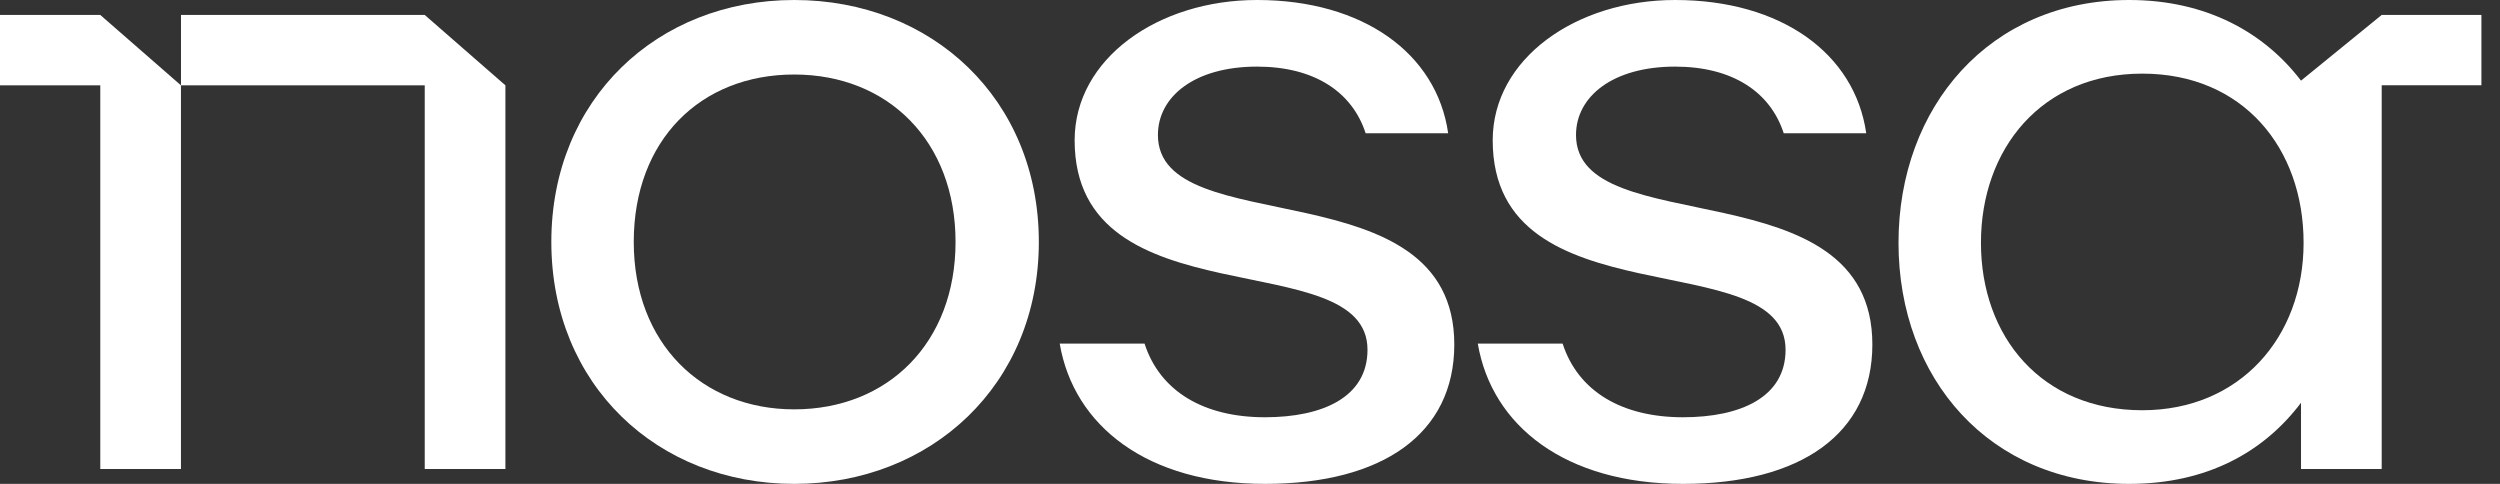
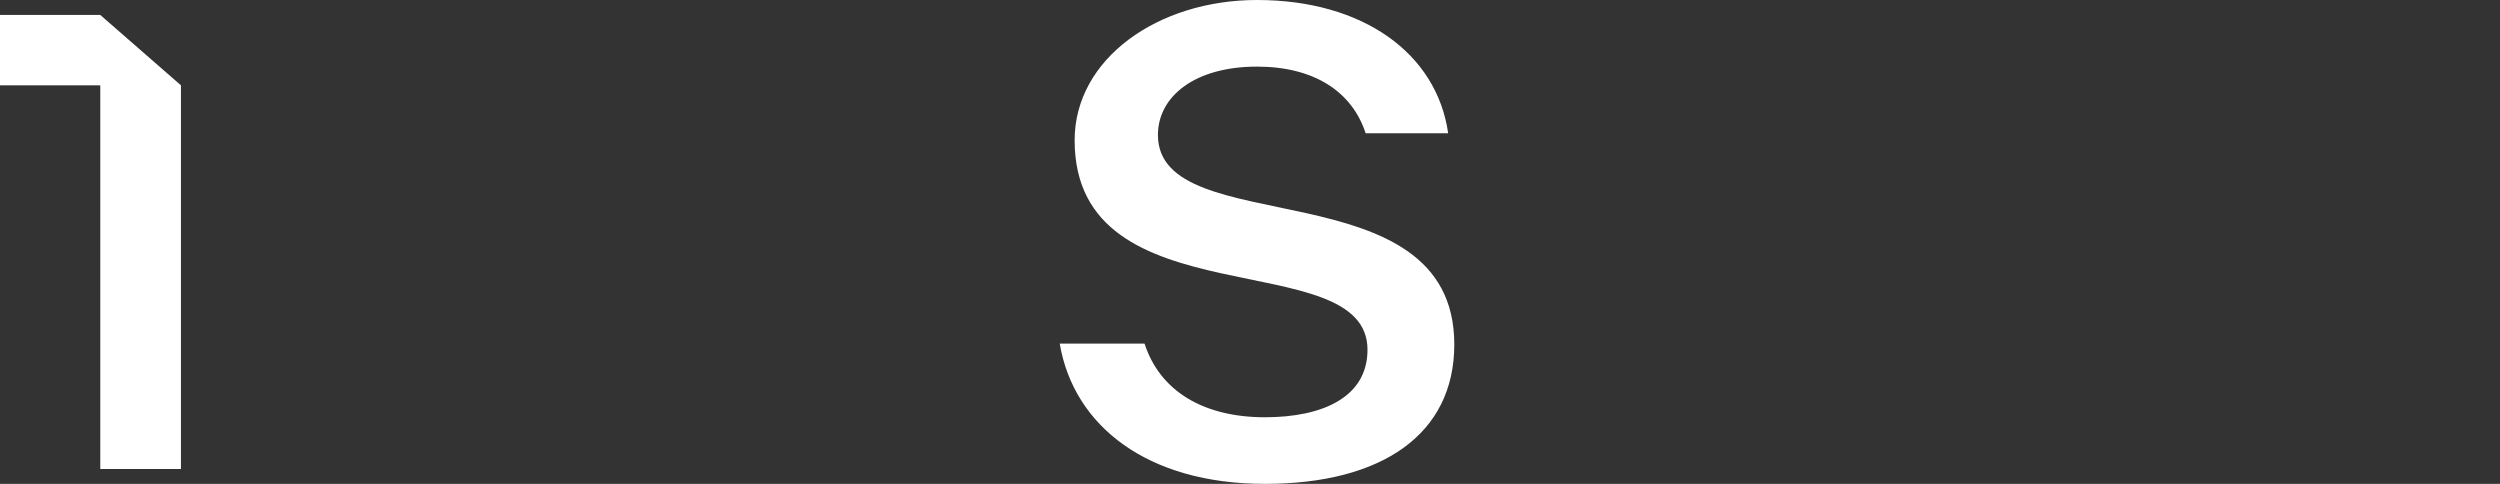
<svg xmlns="http://www.w3.org/2000/svg" width="124" height="24" viewBox="0 0 124 24" fill="none">
  <rect x="0" y="0" width="124" height="24" fill="#333333" stroke="none" />
-   <path d="M39.392 0C32.608 0 27.346 4.913 27.346 12C27.346 19.087 32.608 24 39.392 24C46.177 24 51.526 19.087 51.526 12C51.526 4.913 46.22 0 39.392 0ZM39.392 20.304C34.826 20.304 31.434 17.043 31.434 12C31.434 6.957 34.739 3.696 39.392 3.696C44.046 3.696 47.395 7 47.395 12C47.395 17 44.046 20.304 39.392 20.304Z" fill="white" />
  <path d="M57.433 6.696C57.433 4.783 59.26 3.304 62.348 3.304C65.178 3.304 67.063 4.544 67.736 6.609H71.829C71.264 2.652 67.61 0 62.348 0C57.433 0 53.302 2.913 53.302 6.957C53.302 16 67.828 12.043 67.828 17.348C67.828 19.696 65.61 20.696 62.739 20.696C59.722 20.696 57.537 19.42 56.77 17.043H52.562C53.258 21.131 56.911 24 62.739 24C68.567 24 72.133 21.522 72.133 17.087C72.133 8.217 57.433 12.043 57.433 6.696Z" fill="white" />
-   <path d="M78.17 6.696C78.17 4.783 79.997 3.304 83.085 3.304C85.914 3.304 87.8 4.544 88.473 6.609H92.565C91.999 2.652 88.346 0 83.085 0C78.17 0 74.038 2.913 74.038 6.957C74.038 16 88.564 12.043 88.564 17.348C88.564 19.696 86.346 20.696 83.476 20.696C80.458 20.696 78.274 19.42 77.507 17.043H73.299C73.994 21.131 77.648 24 83.476 24C89.304 24 92.869 21.522 92.869 17.087C92.869 8.217 78.17 12.043 78.17 6.696Z" fill="white" />
-   <path d="M118.132 0.741L114.13 4C112.304 1.609 109.431 0 105.605 0C98.689 0 94.166 5.304 94.166 12.043C94.166 18.783 98.689 24 105.605 24C109.48 24 112.296 22.409 114.13 19.977V23.261H118.132V4.23H123.078V0.741H118.132ZM106.257 20.348C101.255 20.348 98.255 16.696 98.255 12.043C98.255 7.391 101.255 3.652 106.257 3.652C111.258 3.652 114.258 7.348 114.258 12.043C114.258 16.739 111.084 20.348 106.257 20.348Z" fill="white" />
  <path d="M8.975 4.233V23.263H4.974V4.233H0V0.742H4.974L6.975 2.488L8.975 4.233Z" fill="white" />
-   <path d="M25.068 4.233V23.263H21.067V4.233H8.977V0.742H21.067L25.068 4.233Z" fill="white" />
</svg>